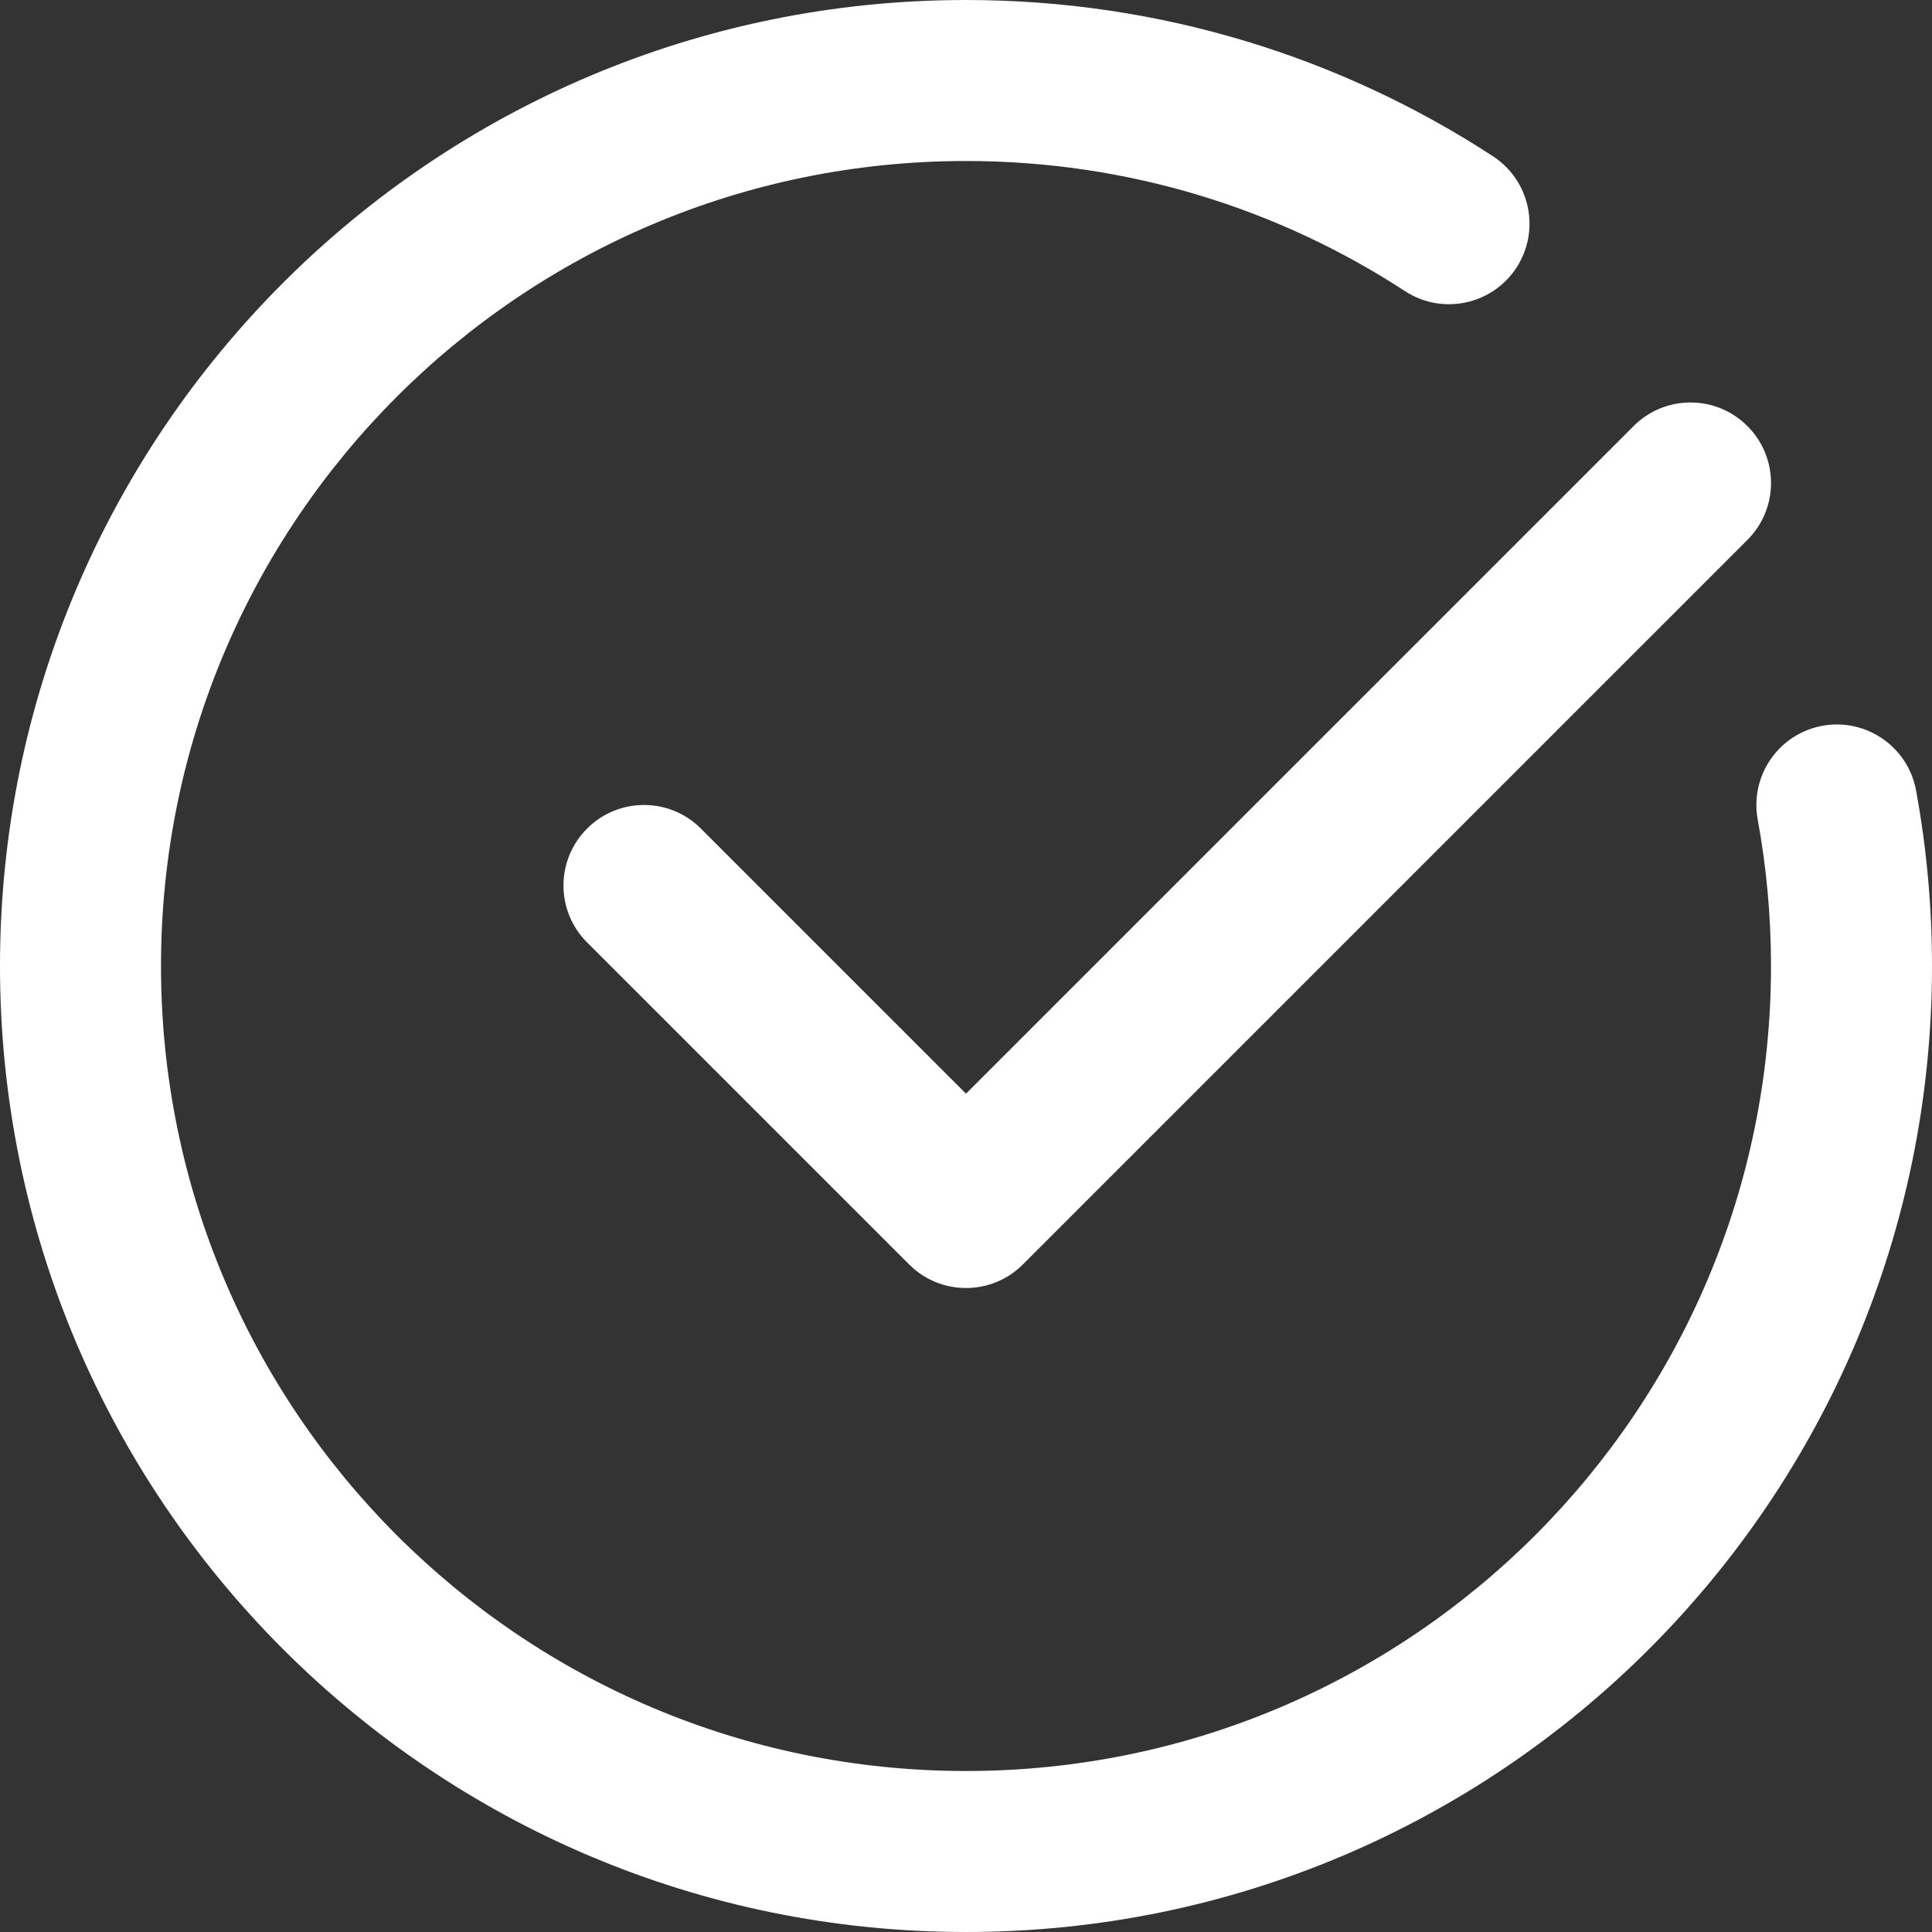
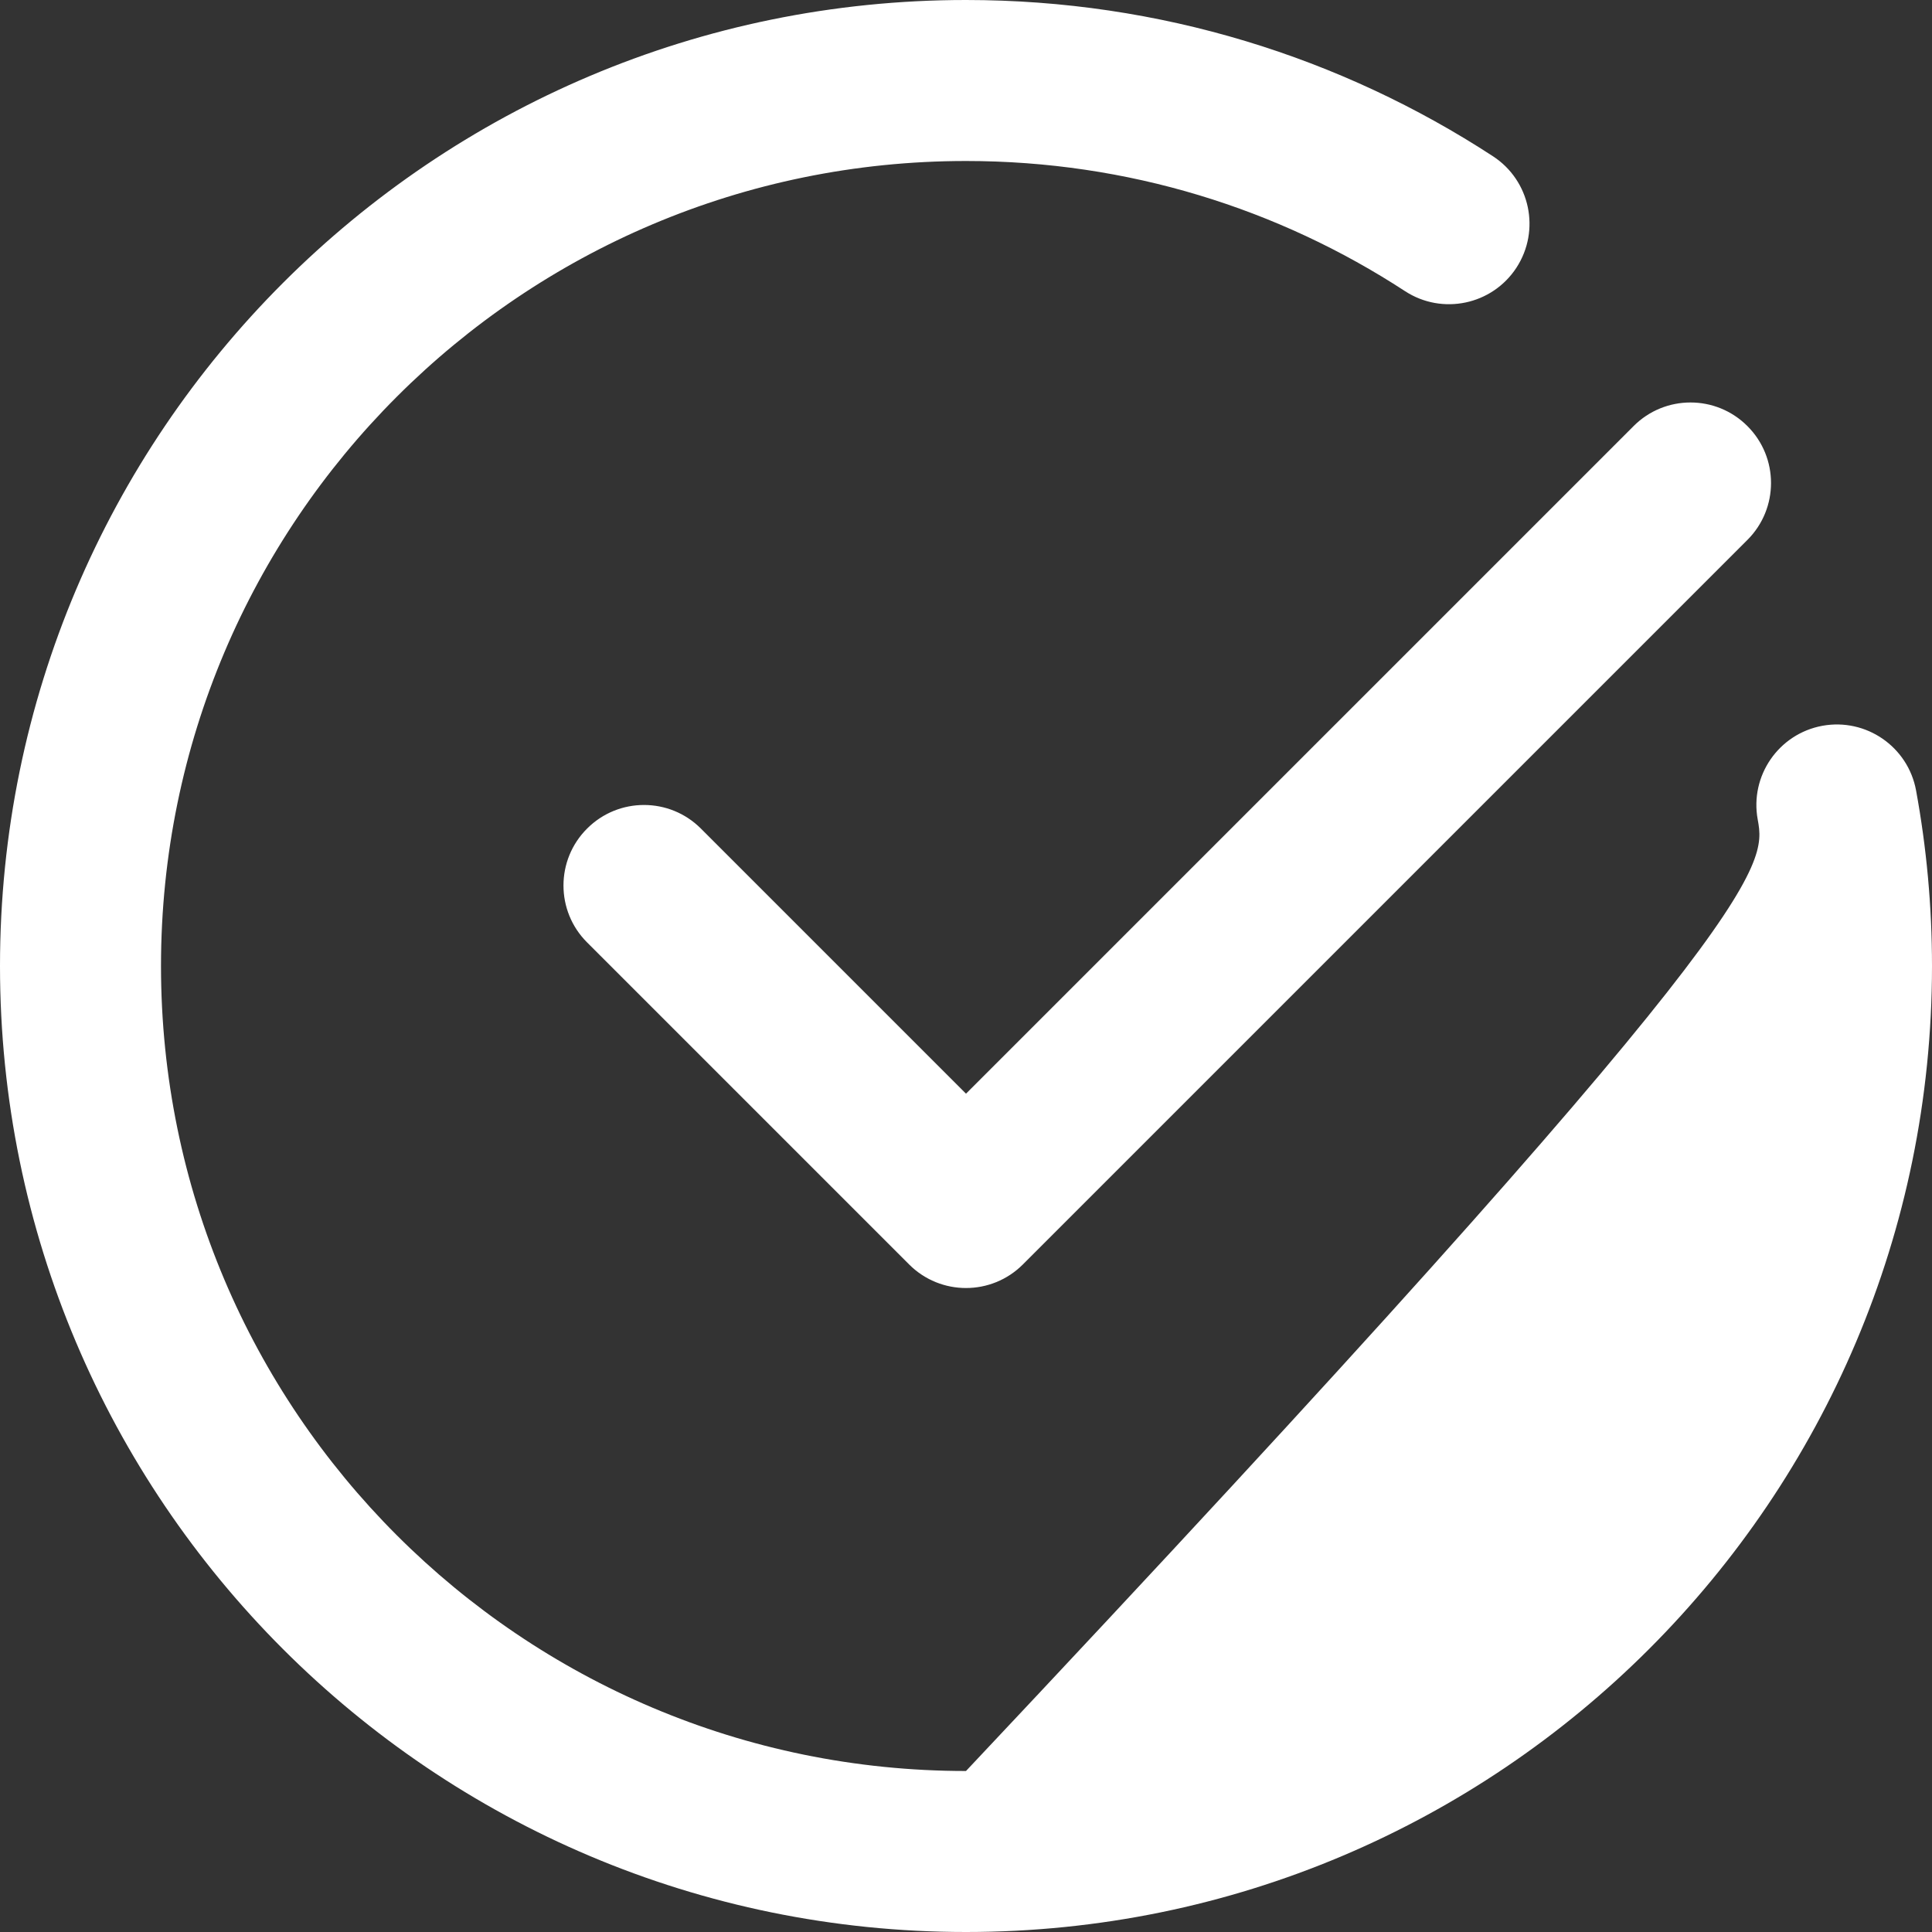
<svg xmlns="http://www.w3.org/2000/svg" width="24" height="24" viewBox="0 0 24 24" fill="none">
  <rect x="0" y="0" width="24" height="24" fill="#333333" stroke="none" />
-   <path fill-rule="evenodd" clip-rule="evenodd" d="M12 2C6.477 2 2 6.477 2 12C2 17.523 6.477 22 12 22C17.523 22 22 17.523 22 12C22 11.378 21.943 10.77 21.835 10.181C21.735 9.637 22.095 9.116 22.638 9.016C23.181 8.917 23.702 9.276 23.802 9.819C23.932 10.527 24 11.256 24 12C24 18.627 18.627 24 12 24C5.373 24 0 18.627 0 12C0 5.373 5.373 0 12 0C14.413 0 16.663 0.713 18.546 1.941C19.009 2.243 19.139 2.862 18.838 3.325C18.536 3.788 17.916 3.918 17.454 3.617C15.886 2.594 14.014 2 12 2ZM21.707 5.293C22.098 5.683 22.098 6.317 21.707 6.707L12.707 15.707C12.317 16.098 11.683 16.098 11.293 15.707L7.293 11.707C6.902 11.317 6.902 10.683 7.293 10.293C7.683 9.902 8.317 9.902 8.707 10.293L12 13.586L20.293 5.293C20.683 4.902 21.317 4.902 21.707 5.293Z" fill="white" />
+   <path fill-rule="evenodd" clip-rule="evenodd" d="M12 2C6.477 2 2 6.477 2 12C2 17.523 6.477 22 12 22C22 11.378 21.943 10.77 21.835 10.181C21.735 9.637 22.095 9.116 22.638 9.016C23.181 8.917 23.702 9.276 23.802 9.819C23.932 10.527 24 11.256 24 12C24 18.627 18.627 24 12 24C5.373 24 0 18.627 0 12C0 5.373 5.373 0 12 0C14.413 0 16.663 0.713 18.546 1.941C19.009 2.243 19.139 2.862 18.838 3.325C18.536 3.788 17.916 3.918 17.454 3.617C15.886 2.594 14.014 2 12 2ZM21.707 5.293C22.098 5.683 22.098 6.317 21.707 6.707L12.707 15.707C12.317 16.098 11.683 16.098 11.293 15.707L7.293 11.707C6.902 11.317 6.902 10.683 7.293 10.293C7.683 9.902 8.317 9.902 8.707 10.293L12 13.586L20.293 5.293C20.683 4.902 21.317 4.902 21.707 5.293Z" fill="white" />
</svg>